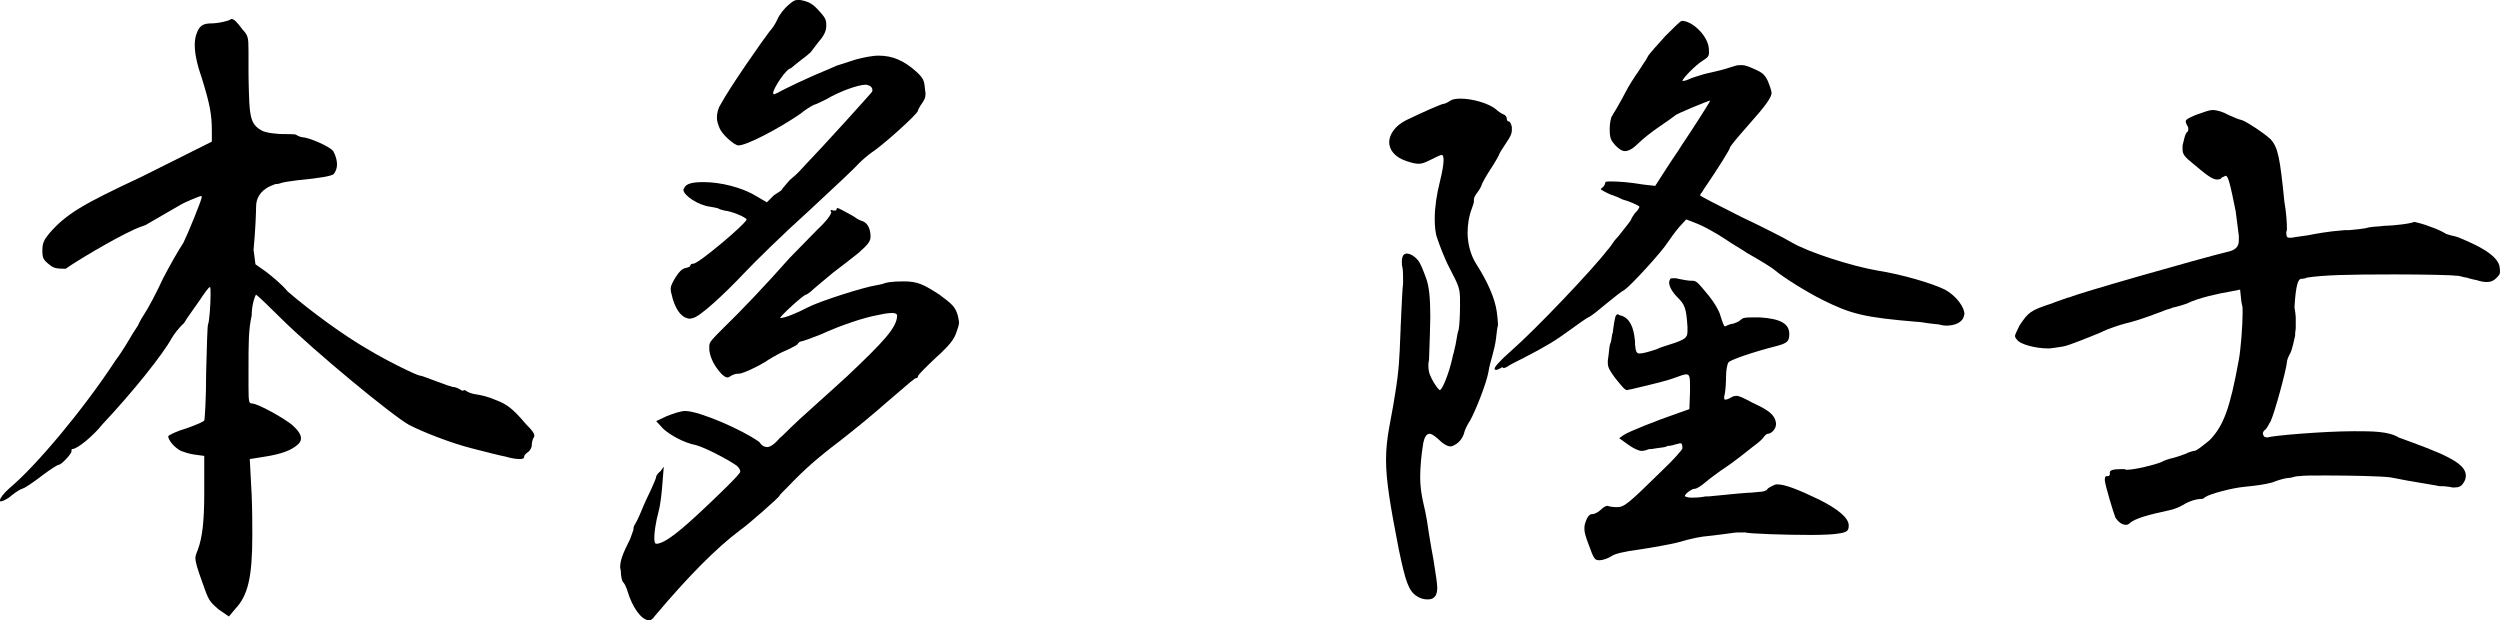
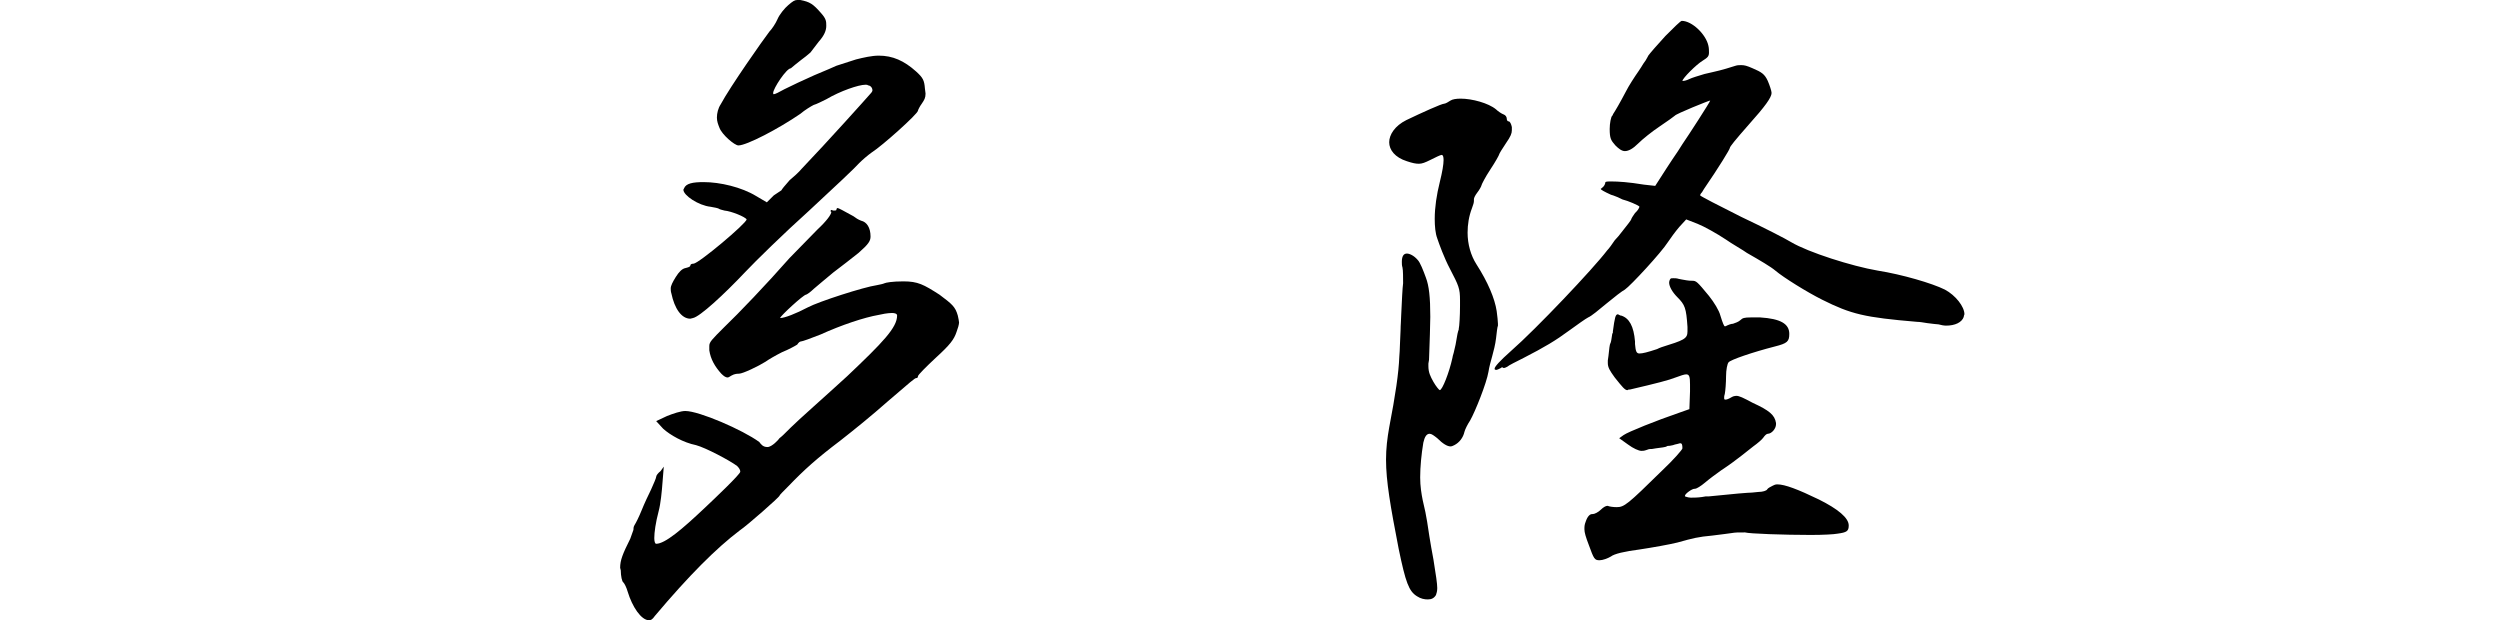
<svg xmlns="http://www.w3.org/2000/svg" id="_レイヤー_1" data-name="レイヤー 1" viewBox="0 0 158.15 39.23">
  <defs>
    <style>
      .cls-1 {
        fill: #000;
        stroke-width: 0px;
      }
    </style>
  </defs>
-   <path class="cls-1" d="M12.32,2.84c0-.28.04-.52.12-.72.16-.48.4-.64.92-.64.44,0,1.12-.16,1.2-.24t.08-.04c.16,0,.36.2.68.64.36.4.4.48.4,1.36v1.24c0,.76.04,2.12.08,2.44.08.64.16,1.04.72,1.36.32.2,1.2.24,1.32.24.24,0,.84,0,.88.04.12.08.32.16.4.16.36,0,1.72.56,1.96.88.16.28.24.6.24.84s-.08.44-.2.6q-.16.2-2.28.4c-.32.04-.88.12-1,.16s-.24.08-.32.08h-.08s-.24.08-.48.2c-.48.28-.76.68-.76,1.24,0,.28-.04,1.48-.16,2.72l.12.92.68.48c.36.28.96.76,1.36,1.24,1.48,1.28,3.64,2.84,5.04,3.64,1.32.8,3.16,1.68,3.32,1.68.08,0,.52.16,1.04.36.52.2,1,.36,1.04.36.12,0,.24.04.4.12.12.08.2.12.24.12s.04,0,.04-.04c.08,0,.12,0,.16.04.08.08.32.16.48.2.52.08.88.16,1.44.4.64.24,1.04.52,1.88,1.52.36.36.52.56.52.72,0,.04,0,.08-.04.12-.08.12-.12.36-.12.48,0,.16-.12.36-.24.44-.12.08-.24.2-.24.28,0,.12-.08.16-.28.16s-.52-.04-.92-.16c-.24-.04-1.2-.28-2.12-.52-1.28-.32-3.12-1.04-3.96-1.48-1.08-.6-5.92-4.6-8-6.64-.76-.76-1.64-1.6-1.68-1.6s-.28.6-.28,1.32c-.2.92-.2,1.68-.2,3.44v1.08c0,.96.04,1.04.2,1.04.4,0,2.08.96,2.56,1.36.36.32.56.6.56.84,0,.12-.04.24-.16.36-.4.4-1.08.64-2.08.8l-1,.16.12,2.28c.04,1,.04,1.84.04,2.56,0,2.64-.28,3.8-1.08,4.64l-.4.48-.64-.44c-.6-.52-.64-.56-1.04-1.72-.32-.88-.44-1.28-.44-1.56,0-.12.08-.32.16-.52.28-.76.4-1.8.4-3.52v-2.4l-.6-.08c-.32-.04-.68-.16-.88-.24-.4-.2-.8-.68-.8-.92.04-.08.52-.32,1.2-.52.56-.2,1.04-.4,1.08-.48s.12-1.48.12-3.04c.04-1.64.08-2.96.12-3.04.08-.16.16-1.24.16-1.88,0-.28,0-.48-.04-.48-.08,0-.36.4-.68.88l-.76,1.08-.2.32c-.32.28-.64.72-.76.92-.56,1.04-2.48,3.44-4.4,5.48-.6.76-1.6,1.56-1.88,1.56-.08,0-.08.08-.08.16,0,.16-.64.84-.8.84-.08,0-.52.28-1,.64-.52.4-1.08.8-1.32.88-.24.08-.6.36-.84.56-.24.16-.44.24-.52.24-.04,0-.04-.04-.04-.08,0-.12.2-.4.6-.76,1.72-1.44,4.72-5.04,6.68-8.04.4-.52.92-1.4,1.08-1.68l.36-.56s.16-.36.4-.72c.24-.36.76-1.32,1.2-2.28.44-.84.96-1.76,1.28-2.24.28-.56,1.16-2.72,1.16-2.88,0-.04,0-.08-.04-.08s-.28.08-1,.4l-.24.12-2.28,1.32-.44.16-.28.12c-1.4.64-3.84,2.12-4.32,2.48-.4,0-.72,0-.96-.2-.48-.36-.52-.48-.52-.96,0-.44.08-.64.44-1.08,1.08-1.24,2.12-1.84,5.8-3.56l4.48-2.24v-.68c0-1.04-.12-1.68-.64-3.36-.32-.92-.44-1.56-.44-2.08Z" />
  <path class="cls-1" d="M52.59,13.28l.12.04h.08s.12,0,.12-.04c0-.08.04-.12.08-.12s.36.16,1,.52c.16.12.28.2.48.28.36.08.6.44.6,1,0,.28-.12.48-.76,1.04-.4.32-1.12.88-1.6,1.24-.44.36-1,.84-1.24,1.04-.2.2-.44.36-.48.36-.16,0-1.64,1.36-1.64,1.48.28,0,1-.28,1.76-.68.68-.36,3.52-1.28,4.36-1.4.2-.04.4-.08.48-.12s.48-.12,1.2-.12c.92,0,1.28.2,2.28.84.8.6,1,.76,1.16,1.32.04.16.08.4.08.44,0,.12-.08.4-.16.6-.16.48-.4.8-1.32,1.64-.6.56-1.12,1.08-1.12,1.16s-.04.12-.12.12-.36.24-1.8,1.48c-1.04.92-2.08,1.76-3,2.48-1.48,1.12-2.28,1.84-3.28,2.88-.32.32-.56.56-.56.6,0,.08-2.04,1.88-2.52,2.2-1.48,1.12-3.2,2.84-5.36,5.4-.16.24-.28.28-.36.28-.52,0-1.08-.88-1.36-1.8-.08-.28-.2-.52-.28-.6-.08-.04-.16-.4-.16-.76l-.04-.16c0-.48.16-.88.64-1.84.08-.24.16-.44.2-.56,0-.08,0-.2.08-.32s.28-.52.44-.92c.16-.4.44-1,.6-1.32.16-.36.32-.72.32-.8s.12-.24.28-.36l.2-.28-.08,1c-.04.56-.12,1.36-.24,1.8-.2.76-.28,1.36-.28,1.72,0,.2.04.36.12.36.56,0,1.64-.92,3.04-2.24.68-.64,2.28-2.16,2.28-2.32,0-.12-.08-.24-.2-.36-.48-.36-2-1.16-2.6-1.32-.8-.16-1.64-.64-2.08-1.04l-.44-.48.68-.32c.4-.16.88-.32,1.16-.32.88,0,3.64,1.2,4.68,1.96.12.16.24.32.52.32s.72-.48.76-.56c.16-.12.28-.24.72-.68.48-.48,2.12-1.92,3.56-3.24,2.28-2.16,3.16-3.08,3.16-3.84,0-.12-.16-.16-.32-.16-.28,0-.68.08-.84.12-.92.16-2.36.64-3.68,1.24-.6.24-1.16.44-1.24.44s-.16.08-.24.2c-.12.08-.56.32-.96.48-.4.2-.88.48-1.04.6-.44.28-1.44.76-1.68.76-.08,0-.28,0-.48.12-.12.08-.2.12-.24.12-.12,0-.24-.08-.4-.24-.4-.44-.68-.92-.76-1.48v-.28c0-.24.16-.4.92-1.16.96-.92,2.68-2.72,4.16-4.4.48-.48,1.28-1.32,1.76-1.8.6-.56.88-.96.88-1.12h-.04v-.08s0-.04.04-.04ZM49.19,1.2c.12-.28.44-.68.68-.88.28-.24.4-.32.56-.32h.2c.6.12.8.24,1.32.84.32.36.32.52.32.8s-.12.6-.48,1c-.16.2-.4.52-.52.68-.08.08-.48.4-.6.48-.16.12-.6.48-.64.52-.28,0-1.12,1.28-1.12,1.56,0,.04,0,.08.04.08.08,0,.32-.12.68-.32.4-.2,1.24-.6,1.88-.88.68-.28,1.32-.56,1.4-.6.12-.04.64-.2,1.24-.4.48-.12,1-.24,1.44-.24.88,0,1.6.32,2.36,1,.44.4.52.56.56,1.08l.04.32c0,.28-.08.4-.24.64-.12.16-.24.4-.24.44,0,.2-2.28,2.24-2.92,2.64-.28.2-.6.48-.8.68-.16.2-1.6,1.56-3.16,3-1.6,1.44-3.4,3.2-4.04,3.88-1.36,1.44-2.88,2.84-3.32,2.92l-.16.04c-.56,0-1-.64-1.2-1.6-.04-.12-.04-.24-.04-.32,0-.16.12-.4.32-.72.2-.32.4-.52.6-.56.16-.04.32-.08.32-.16s.08-.12.2-.12c.32,0,3.36-2.56,3.36-2.8-.08-.16-.96-.52-1.4-.56-.16-.04-.32-.08-.36-.12-.08-.04-.28-.08-.52-.12-.76-.08-1.72-.72-1.72-1.08l.04-.08c.12-.32.56-.4,1.24-.4,1.04,0,2.4.32,3.32.88l.68.4.44-.44.48-.32c.04-.08.2-.28.52-.64.2-.16.6-.52.76-.72,1.68-1.76,4.12-4.48,4.36-4.76.08-.08.12-.16.12-.2,0-.2-.16-.32-.28-.32-.04-.04-.08-.04-.16-.04-.44,0-1.6.4-2.48.92-.24.12-.64.32-.8.36-.16.08-.56.32-.84.56-1.4.96-3.4,2-3.92,2-.24,0-1.04-.68-1.2-1.12-.08-.2-.16-.4-.16-.64,0-.28.08-.6.24-.84.6-1.12,2.68-4.08,3.08-4.6.16-.16.4-.52.52-.8Z" />
  <path class="cls-1" d="M87.88,9c0-.48.36-1.04,1.08-1.4,1-.48,2.24-1.04,2.4-1.04.08,0,.28-.12.4-.2s.36-.12.64-.12c.72,0,1.76.28,2.24.68.12.12.36.28.48.32s.2.16.2.28c0,.08.04.16.12.16s.16.16.2.36v.2c0,.2-.08.4-.36.8-.24.36-.44.68-.44.72s-.24.48-.56.96c-.32.48-.56.96-.56,1s-.12.28-.28.48c-.12.16-.2.32-.2.4v.12c0,.08-.04.24-.12.44-.2.52-.28,1.04-.28,1.56,0,.72.2,1.44.56,2,.72,1.12,1.16,2.16,1.28,2.96.04.32.08.64.08.8v.12c-.04.08-.08.44-.12.8-.04.36-.16.84-.24,1.12-.08.28-.2.72-.24,1-.12.72-.84,2.52-1.16,3.08-.16.24-.32.56-.36.72-.08.36-.32.68-.64.84-.08.04-.16.08-.24.08-.2,0-.48-.16-.84-.52-.2-.16-.36-.28-.48-.28-.2,0-.32.2-.4.56-.12.72-.2,1.52-.2,2.2,0,.56.08,1.04.16,1.44.12.48.24,1.08.28,1.36s.2,1.36.4,2.4c.16,1,.24,1.52.24,1.8,0,.2-.04.32-.08.44-.12.2-.28.28-.52.28-.2,0-.44-.04-.68-.2-.52-.32-.72-.88-1.16-3-.52-2.68-.8-4.28-.8-5.64,0-.72.08-1.36.2-2.04.4-2.08.6-3.44.64-4.48.04-.4.04-1.04.08-1.68,0-.32.04-.68.04-.96.04-.88.08-1.72.12-2,0-.32,0-.84-.04-1-.04-.12-.04-.24-.04-.36,0-.36.12-.52.32-.52.16,0,.44.12.68.4.16.16.36.68.52,1.12.2.52.28,1.24.28,2.48,0,.44-.04,1.6-.08,2.72l-.04.24v.16c0,.4.12.64.32,1,.16.28.36.52.4.52.16,0,.6-1.12.8-2.04,0-.04.04-.2.08-.32.04-.2.08-.36.12-.52l.12-.68.04-.16.04-.12v-.04c.04-.16.08-.84.08-1.44v-.36c0-.76-.08-.92-.64-2-.36-.68-.68-1.56-.8-1.92-.12-.32-.16-.76-.16-1.24,0-.72.12-1.52.32-2.32.16-.64.24-1.12.24-1.4,0-.2-.04-.32-.12-.32s-.4.16-.72.32c-.32.16-.52.24-.72.24s-.4-.04-.76-.16c-.76-.24-1.12-.72-1.12-1.2ZM102.03,7.28v-.04c.16-.24.44-.72.84-1.48.16-.32.52-.88.8-1.28.08-.12.24-.36.28-.44.12-.16.2-.28.28-.44t.04-.08c.08-.12.6-.72,1.08-1.24.52-.52.96-.96,1.04-.96.64,0,1.52.84,1.68,1.56.04.16.04.32.04.44,0,.24-.08.32-.4.52-.4.24-1.28,1.12-1.28,1.28h.04c.08,0,.24-.04.4-.12.16-.08.56-.2.96-.32.16-.04.32-.08.52-.12.56-.12,1.2-.32,1.44-.4.12-.04.24-.04.36-.04.2,0,.36.04.72.2.56.24.76.36.96.8.12.28.24.64.24.76,0,.28-.4.84-1.44,2-.88,1-1.2,1.4-1.2,1.48s-.68,1.2-1.64,2.6q-.08.12-.12.2c-.08.08-.12.16-.12.2s1.16.64,2.6,1.36c1.44.68,2.84,1.4,3.16,1.6,1.08.64,3.84,1.52,5.48,1.8,1.52.24,3.44.8,4.24,1.2.68.36,1.24,1.08,1.24,1.56l-.04.12v.04c-.12.36-.56.56-1.12.56-.16,0-.32-.04-.48-.08-.08,0-.4-.04-.72-.08-.24-.04-.48-.08-.64-.08-3.32-.28-4.16-.48-6-1.4-.96-.48-2.44-1.4-2.96-1.84-.28-.24-.96-.64-1.8-1.12l-.24-.16c-.24-.16-.68-.4-1.08-.68-.6-.4-1.4-.84-1.8-1l-.72-.28-.44.48c-.24.28-.56.72-.72.96-.4.64-2.36,2.76-2.72,3-.16.08-.68.48-1.16.88-.48.4-.96.8-1.16.88-.16.08-.72.48-1.16.8-.92.68-1.6,1.08-2.92,1.76-.48.24-.96.48-1.04.56-.08.04-.16.08-.2.08h-.04s-.04-.04-.08-.04-.04,0-.08.04c-.16.08-.24.12-.28.12s-.08,0-.12-.04v-.04c0-.12.32-.48,1.04-1.12,1.6-1.4,5.2-5.2,6.08-6.36.12-.12.32-.4.48-.64.16-.16.32-.36.44-.52.32-.4.6-.76.6-.8s.12-.24.24-.4l.08-.08c.12-.12.2-.28.2-.32,0-.08-.8-.4-1-.44-.04,0-.2-.08-.36-.16-.2-.08-.4-.16-.44-.16-.44-.2-.64-.32-.64-.36s0-.04.04-.04l.04-.04c.12-.08.2-.24.2-.32s.12-.08.4-.08c.4,0,1.08.04,2.04.2l.72.08.72-1.12c.24-.36.52-.8.72-1.08.12-.2.2-.32.28-.44.36-.52,1.76-2.68,1.76-2.76-.08,0-2.16.84-2.24.96-.04.04-.48.36-.96.68-.48.32-1.08.8-1.36,1.08-.32.32-.6.48-.84.48-.2,0-.4-.16-.6-.36-.28-.32-.36-.44-.36-1.04,0-.36.08-.76.16-.84l.04-.04ZM106.75,20.96v-.28c-.08-1.2-.16-1.4-.64-1.88-.32-.32-.52-.68-.52-.92,0-.08.04-.2.08-.24s.08-.04.2-.04c.08,0,.2,0,.32.04l.2.04c.2.04.44.08.6.08h.04c.28,0,.32.04,1.08.96.32.4.64.92.72,1.24.16.52.24.68.28.68s.08,0,.12-.04c.08-.04.28-.12.4-.12.12-.04.36-.12.48-.24.12-.12.24-.16.64-.16h.6c1.28.08,1.84.4,1.84,1.04,0,.48-.12.6-.92.8-1.4.36-2.8.84-2.92,1-.08.08-.16.48-.16.88s-.04.92-.08,1.12c-.04.12-.04.16-.04.24s0,.12.08.12.2-.04.4-.16l.08-.04s.12-.04.2-.04c.2,0,.44.12,1.04.44,1.04.48,1.4.76,1.48,1.28v.08c0,.28-.28.6-.52.6-.08,0-.2.12-.28.24s-.36.36-.64.56c-1.2.96-1.56,1.2-2.04,1.52-.28.2-.72.52-1,.76-.28.24-.56.4-.64.4h-.04c-.16,0-.6.32-.6.44v.04s.2.08.36.08h.08c.12,0,.36,0,.64-.04l.24-.04h.2c1.52-.16,2.52-.24,2.72-.24l.4-.04c.28,0,.52-.08.56-.16.04-.08.2-.16.36-.24.08-.04.16-.08.28-.08.48,0,1.32.32,2.64.96,1.2.6,1.88,1.16,1.88,1.64,0,.36-.12.44-.72.52-.2.04-.88.08-1.68.08-1.68,0-3.92-.08-4.16-.16-.48,0-.6,0-.84.04-.24.04-.64.08-.92.12l-.32.04c-.88.08-1.2.16-2.2.44-.48.12-1.6.32-2.4.44-.96.12-1.6.28-1.8.44-.2.12-.52.24-.72.24-.32,0-.36-.08-.68-.96-.2-.52-.28-.8-.28-1,0-.16,0-.28.08-.48.12-.36.28-.48.4-.48h.04c.12,0,.36-.12.52-.28s.32-.24.4-.24h.04c.08.04.32.08.56.08.48,0,.68-.16,2.88-2.32.72-.68,1.28-1.32,1.28-1.4,0-.24-.04-.32-.12-.32h-.04s-.28.08-.32.08l-.12.04-.2.04c-.08,0-.16,0-.2.04s-.36.08-.68.12l-.24.04c-.08,0-.2,0-.28.04l-.12.04c-.12.04-.2.04-.28.04-.16,0-.52-.16-.84-.4l-.56-.4.28-.2c.28-.2,2.08-.92,3.48-1.4l.68-.24.04-1.12v-.44c0-.48-.04-.64-.24-.64-.12,0-.36.08-.68.2-.4.16-1.16.36-2.88.76h-.08l-.08.04c-.16,0-.32-.2-.8-.8-.32-.44-.44-.64-.44-.92v-.16l.04-.28c.04-.4.08-.76.12-.8s.08-.32.12-.6l.04-.08v-.08c.12-.88.16-1.08.32-1.08t.08.04l.08.04h.04c.52.16.8.68.88,1.64v.16c.04.44.08.6.28.6s.52-.08,1.12-.28c.08-.04.16-.08.28-.12,1.4-.44,1.64-.52,1.64-1Z" />
-   <path class="cls-1" d="M138.07,9.2c.08-.36.16-.68.24-.8.12-.08.12-.16.12-.24s0-.12-.08-.24c-.04-.08-.08-.16-.08-.24,0-.12.16-.2.52-.36.08-.04.2-.08.32-.12.32-.12.68-.24.84-.24.32,0,.68.12,1.04.32.36.16.64.28.84.32.4.16,1.36.8,1.8,1.2.48.52.6,1.16.88,3.96.12.64.16,1.36.16,1.64v.16l-.04.12c0,.28.04.36.2.36.08,0,.2,0,.36-.04l.84-.12c.4-.08,1.2-.24,2.28-.32h.28c.44-.04.84-.08,1.04-.12l.16-.04c.16-.04.56-.08.72-.08.28-.04.4-.04.48-.04.2,0,.56-.04.92-.08s.76-.12.8-.16h.04s.56.12,1.04.32c.24.08.64.24.96.44.24.08.4.12.6.16.12.04.24.08.32.12,1.16.48,2.24,1.04,2.44,1.72.04.2.04.32.04.4,0,.12-.04.2-.2.36-.2.2-.36.28-.64.28-.2,0-.4-.04-.64-.12l-.2-.04c-.16-.04-.32-.08-.44-.12-.08,0-.24-.04-.36-.08-.16-.04-.24-.04-.36-.04-.16-.04-1.96-.08-3.8-.08-3.08,0-4.48.04-5.56.2-.16.08-.36.08-.4.08-.16.04-.32.36-.4,1.8.04.24.08.52.08.64v.68c-.04.24-.04.4-.04.48-.2.92-.28,1.08-.36,1.2-.04.08-.16.32-.16.48-.04.48-.76,3.16-1.04,3.76-.04.04-.08.12-.12.2-.08.16-.2.32-.28.36-.04.04-.08.12-.08.16,0,.12.08.24.12.24l.16.04c.24-.12,3.6-.4,5.48-.4,1.16,0,2.2,0,2.84.4,2.64.96,4.24,1.56,4.24,2.4,0,.16-.04.32-.16.48-.12.2-.28.28-.56.28h-.12l-.2-.04c-.28-.04-.36-.04-.4-.04-.16,0-.32,0-.4-.04-.44-.08-.96-.16-1.88-.32-.24-.04-.64-.12-1.04-.2-.6-.08-2.6-.12-4.08-.12-.8,0-1.48,0-1.64.04-.08,0-.2,0-.36.04-.12.04-.28.08-.44.08-.32.04-.76.2-.96.28-.44.12-.96.2-1.8.28-.8.08-2.12.44-2.44.64-.08.08-.16.12-.2.12-.28,0-.72.08-1.24.4-.2.12-.6.28-.84.32-1.32.28-2.16.52-2.48.8-.12.12-.2.12-.28.12-.24,0-.48-.2-.64-.44-.12-.28-.68-2.12-.68-2.4,0-.24.08-.24.16-.24.12,0,.16-.04.16-.12v-.12c0-.12.2-.2.64-.2h.32s.04.04.08.04c.52,0,1.68-.28,2.2-.48.2-.12.6-.24.8-.28.16-.04.4-.12.72-.24.24-.12.52-.2.6-.2.12,0,.52-.32.96-.68.88-.92,1.28-2,1.84-5.08.12-.64.24-2.16.24-3,0-.2,0-.36-.04-.48l-.04-.2-.08-.76-.6.12c-.72.12-2.04.4-2.76.76-.2.08-.48.16-.8.24-.08,0-.16.04-.24.08l-.28.08c-.2.08-1.72.68-2.64.88-.28.08-.96.28-1.52.56-.48.2-2.04.84-2.36.88-.04,0-.28.04-.52.08l-.32.04h-.16c-.68,0-1.72-.24-1.92-.56-.08-.08-.12-.16-.12-.24,0-.04.08-.24.28-.64.56-.84.68-.96,2.04-1.4.28-.12.56-.2.76-.28s.36-.12.4-.12c.36-.2,8.04-2.4,10.16-2.92.36-.12.52-.32.52-.68v-.28l-.2-1.56c-.36-1.8-.48-2.24-.64-2.24t-.08.04l-.08.04s-.08,0-.08.04l-.08.08s-.12.04-.2.04c-.32,0-.72-.32-1.48-.96-.6-.48-.72-.64-.72-.96v-.24Z" />
</svg>